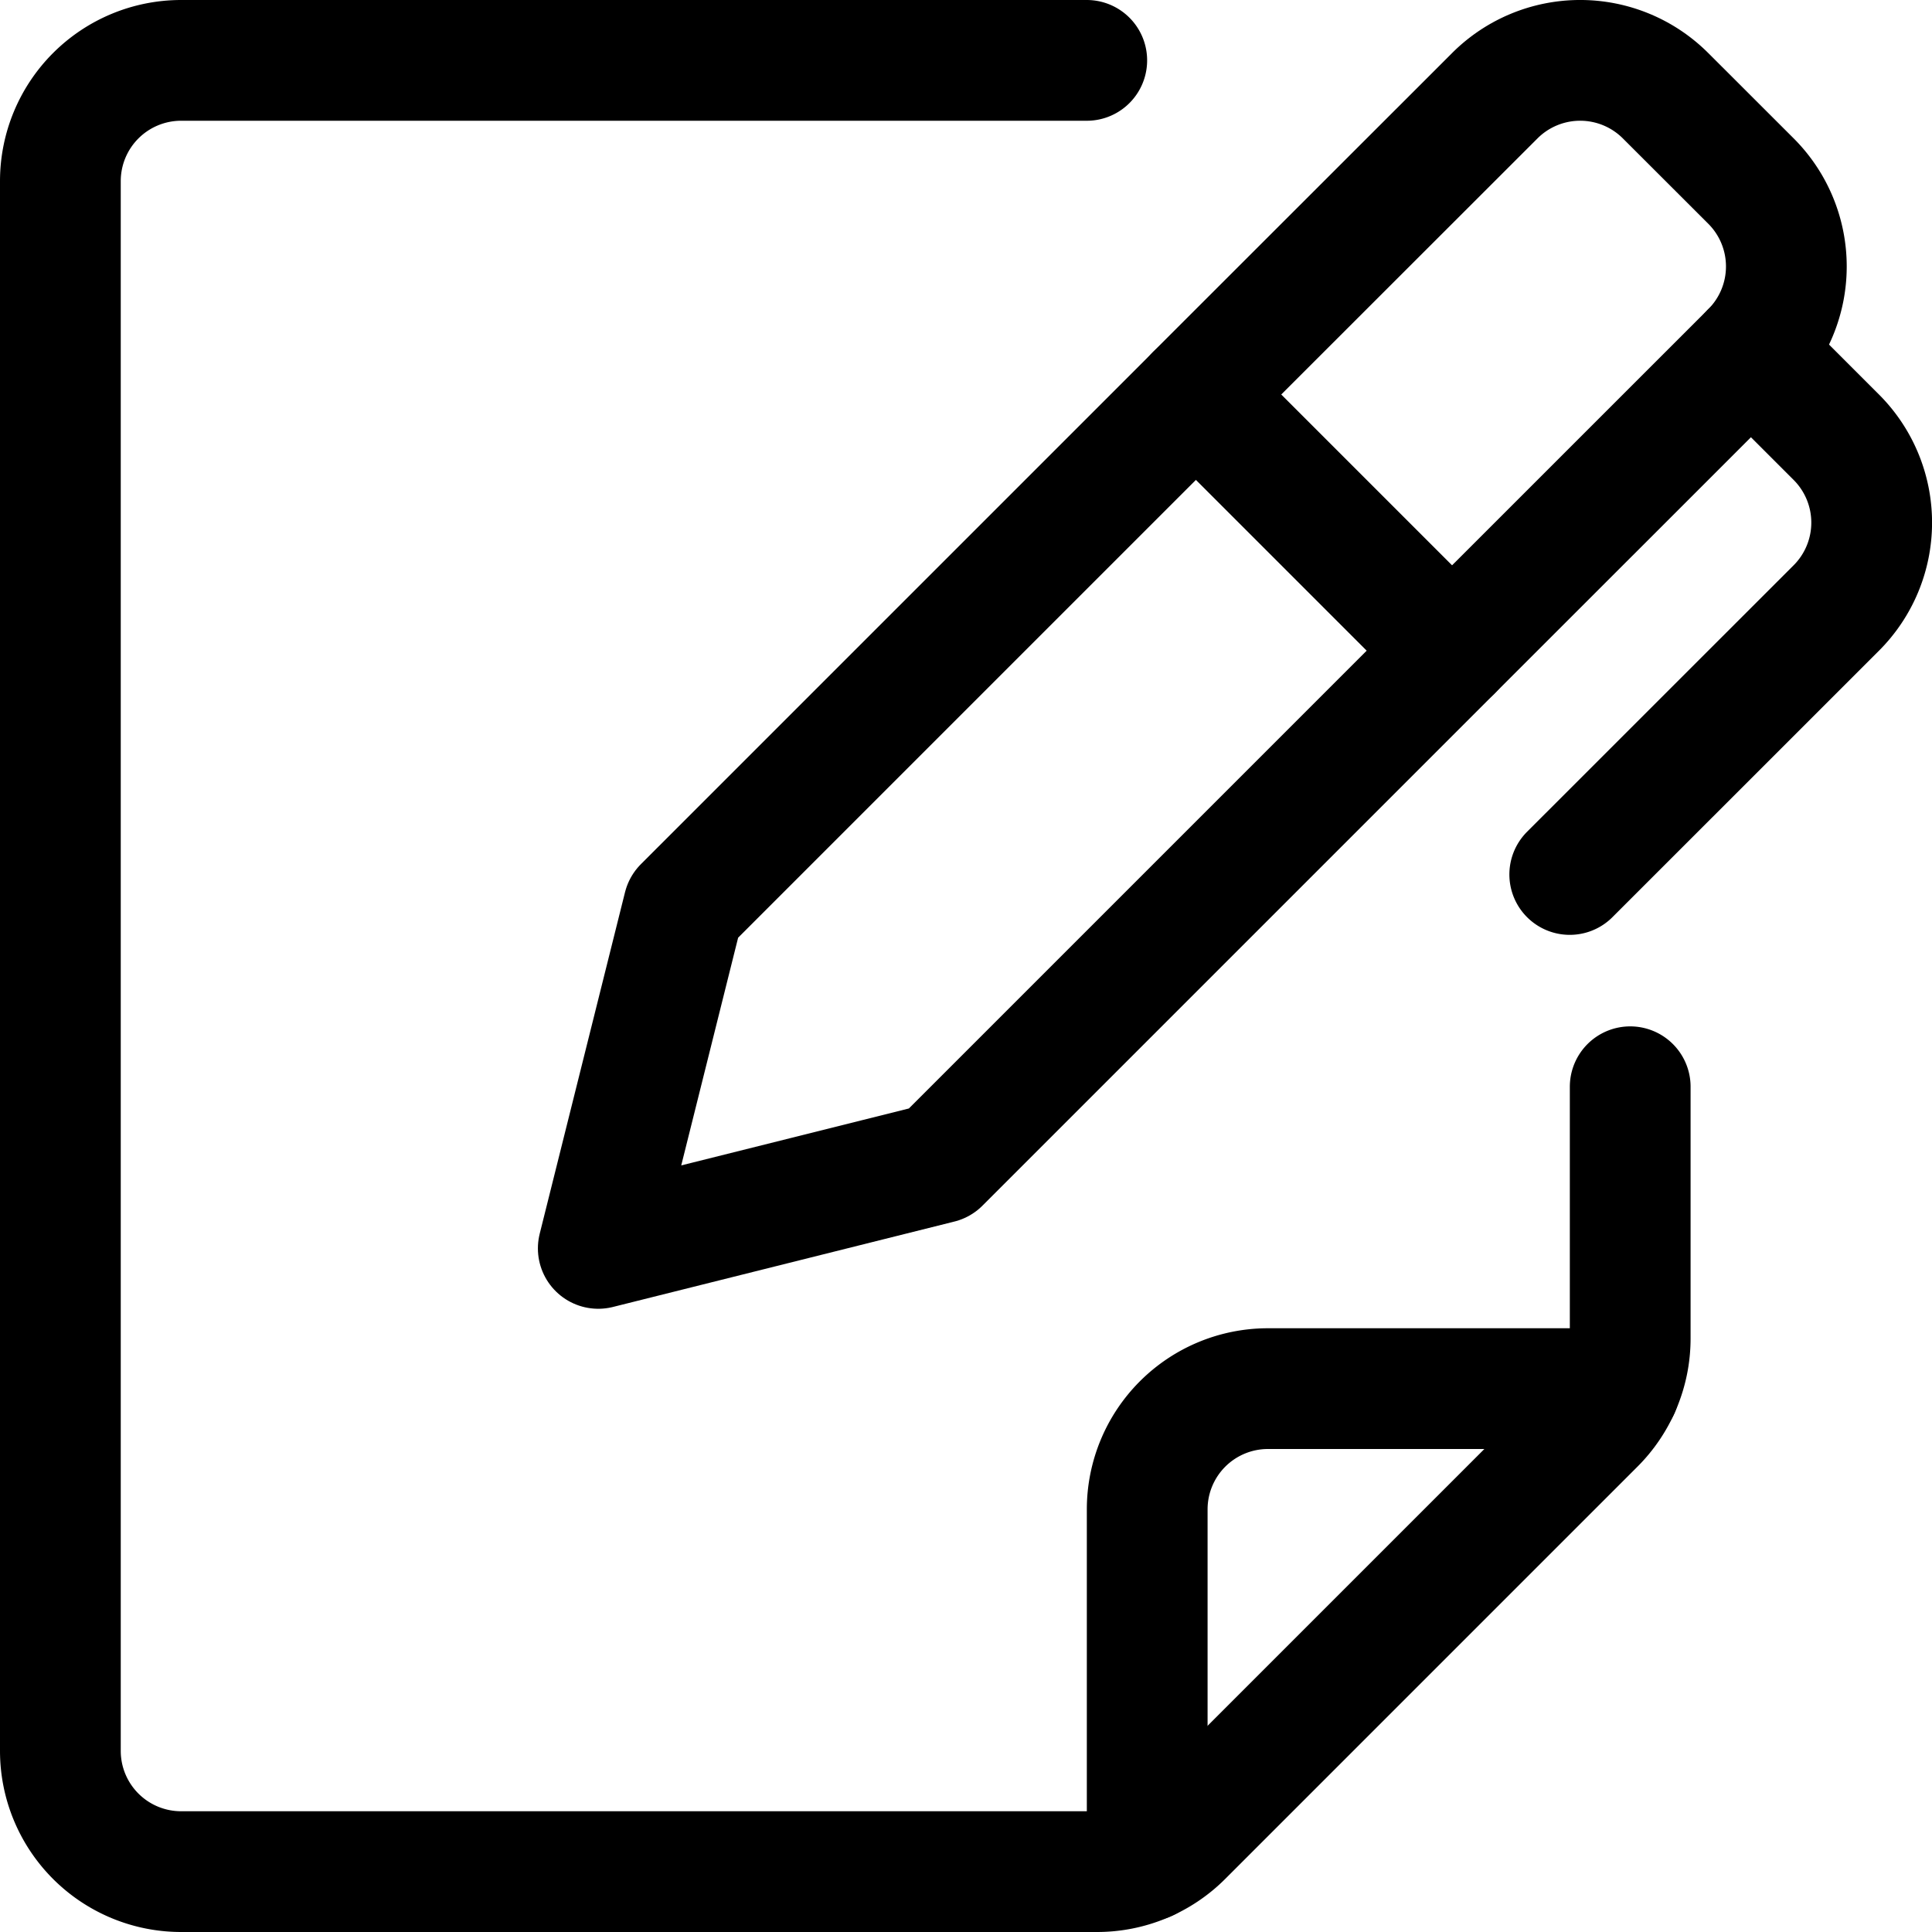
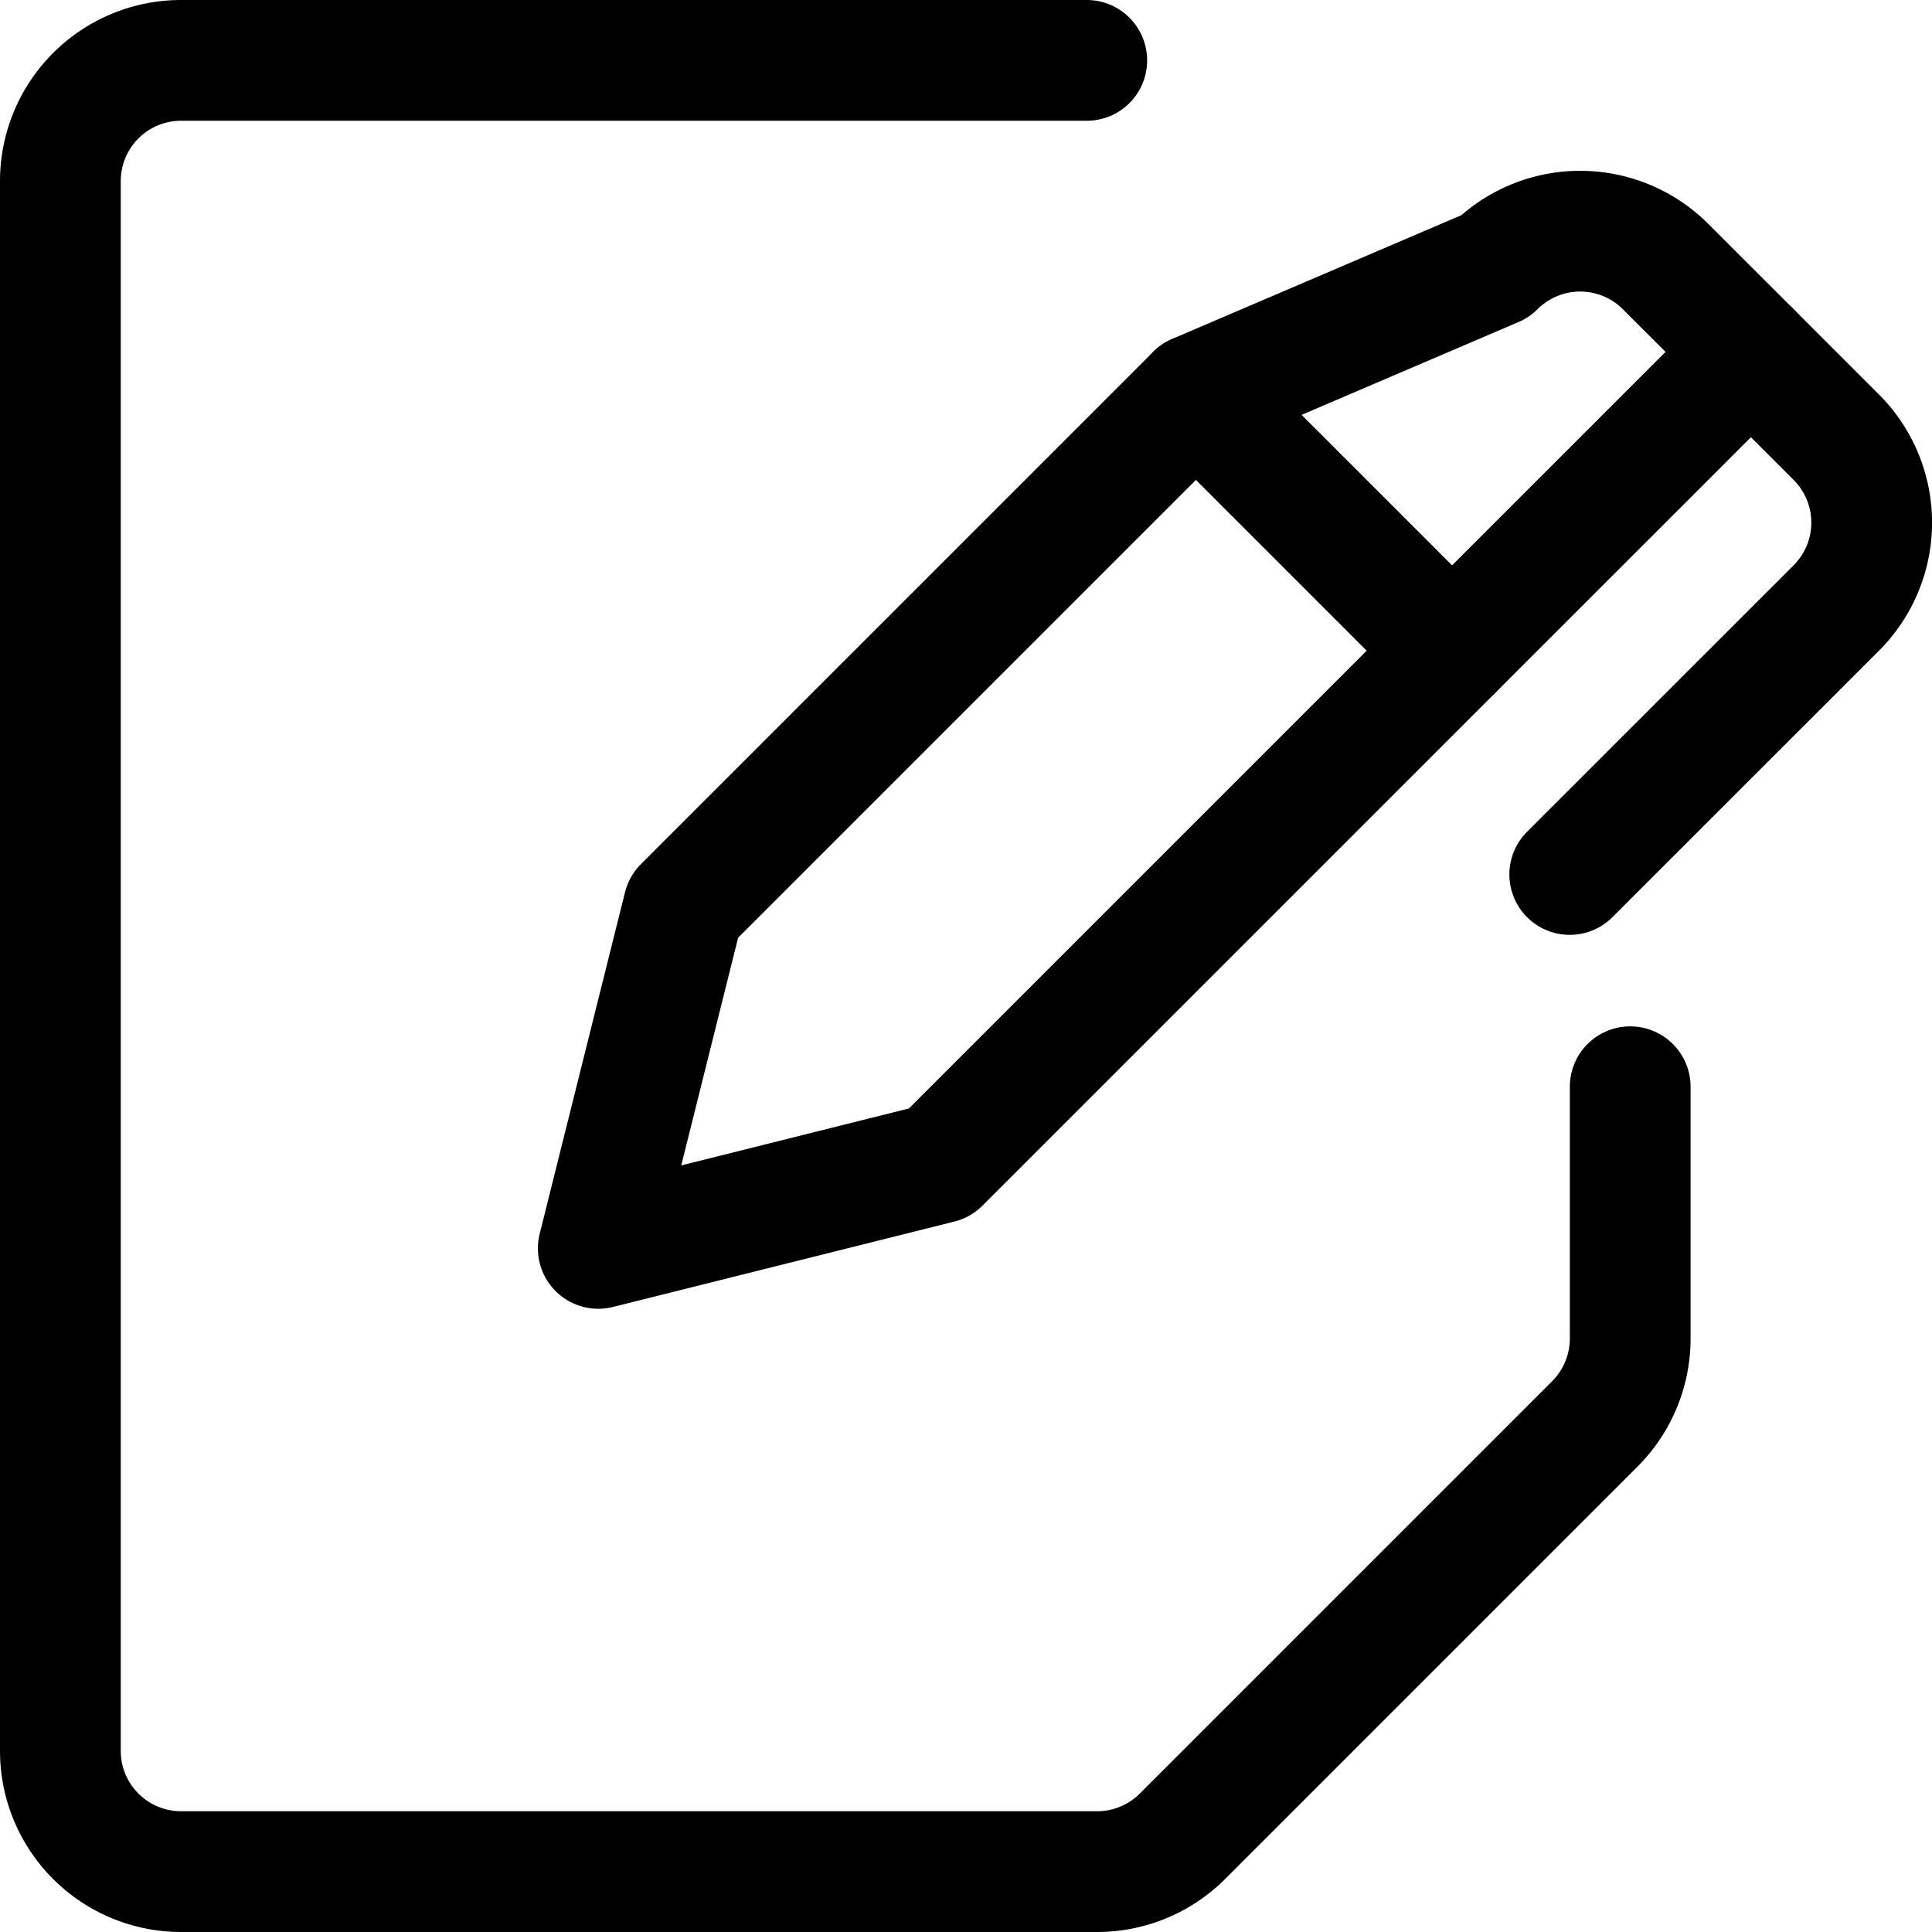
<svg xmlns="http://www.w3.org/2000/svg" viewBox="0 0 24 24" id="Pen-Write-Paper--Streamline-Ultimate" height="24" width="24">
  <desc>Pen Write Paper Streamline Icon: https://streamlinehq.com</desc>
  <path d="m8.492 11.265 -1.06 4.243 4.242 -1.061 6.364 -6.364 -3.182 -3.182 -6.364 6.364z" fill="none" stroke="#000000" stroke-linecap="round" stroke-linejoin="round" stroke-width="1.5" />
  <path d="m21.751 4.371 1.06 1.06a1.5 1.5 0 0 1 0 2.122l-3.311 3.31" fill="none" stroke="#000000" stroke-linecap="round" stroke-linejoin="round" stroke-width="1.5" />
-   <path d="m18.038 8.083 3.713 -3.712a1.5 1.5 0 0 0 0 -2.122l-1.061 -1.06a1.5 1.5 0 0 0 -2.121 0L14.856 4.9" fill="none" stroke="#000000" stroke-linecap="round" stroke-linejoin="round" stroke-width="1.5" />
+   <path d="m18.038 8.083 3.713 -3.712l-1.061 -1.06a1.5 1.5 0 0 0 -2.121 0L14.856 4.9" fill="none" stroke="#000000" stroke-linecap="round" stroke-linejoin="round" stroke-width="1.5" />
  <path d="M20.251 13.5v3.128a1.5 1.5 0 0 1 -0.44 1.061L14.69 22.81a1.5 1.5 0 0 1 -1.061 0.44H2.25a1.5 1.5 0 0 1 -1.5 -1.5V2.25a1.5 1.5 0 0 1 1.5 -1.5H13.5" fill="none" stroke="#000000" stroke-linecap="round" stroke-linejoin="round" stroke-width="1.5" />
-   <path d="M14.251 23.115V18.75a1.5 1.5 0 0 1 1.5 -1.5h4.365" fill="none" stroke="#000000" stroke-linecap="round" stroke-linejoin="round" stroke-width="1.5" />
</svg>